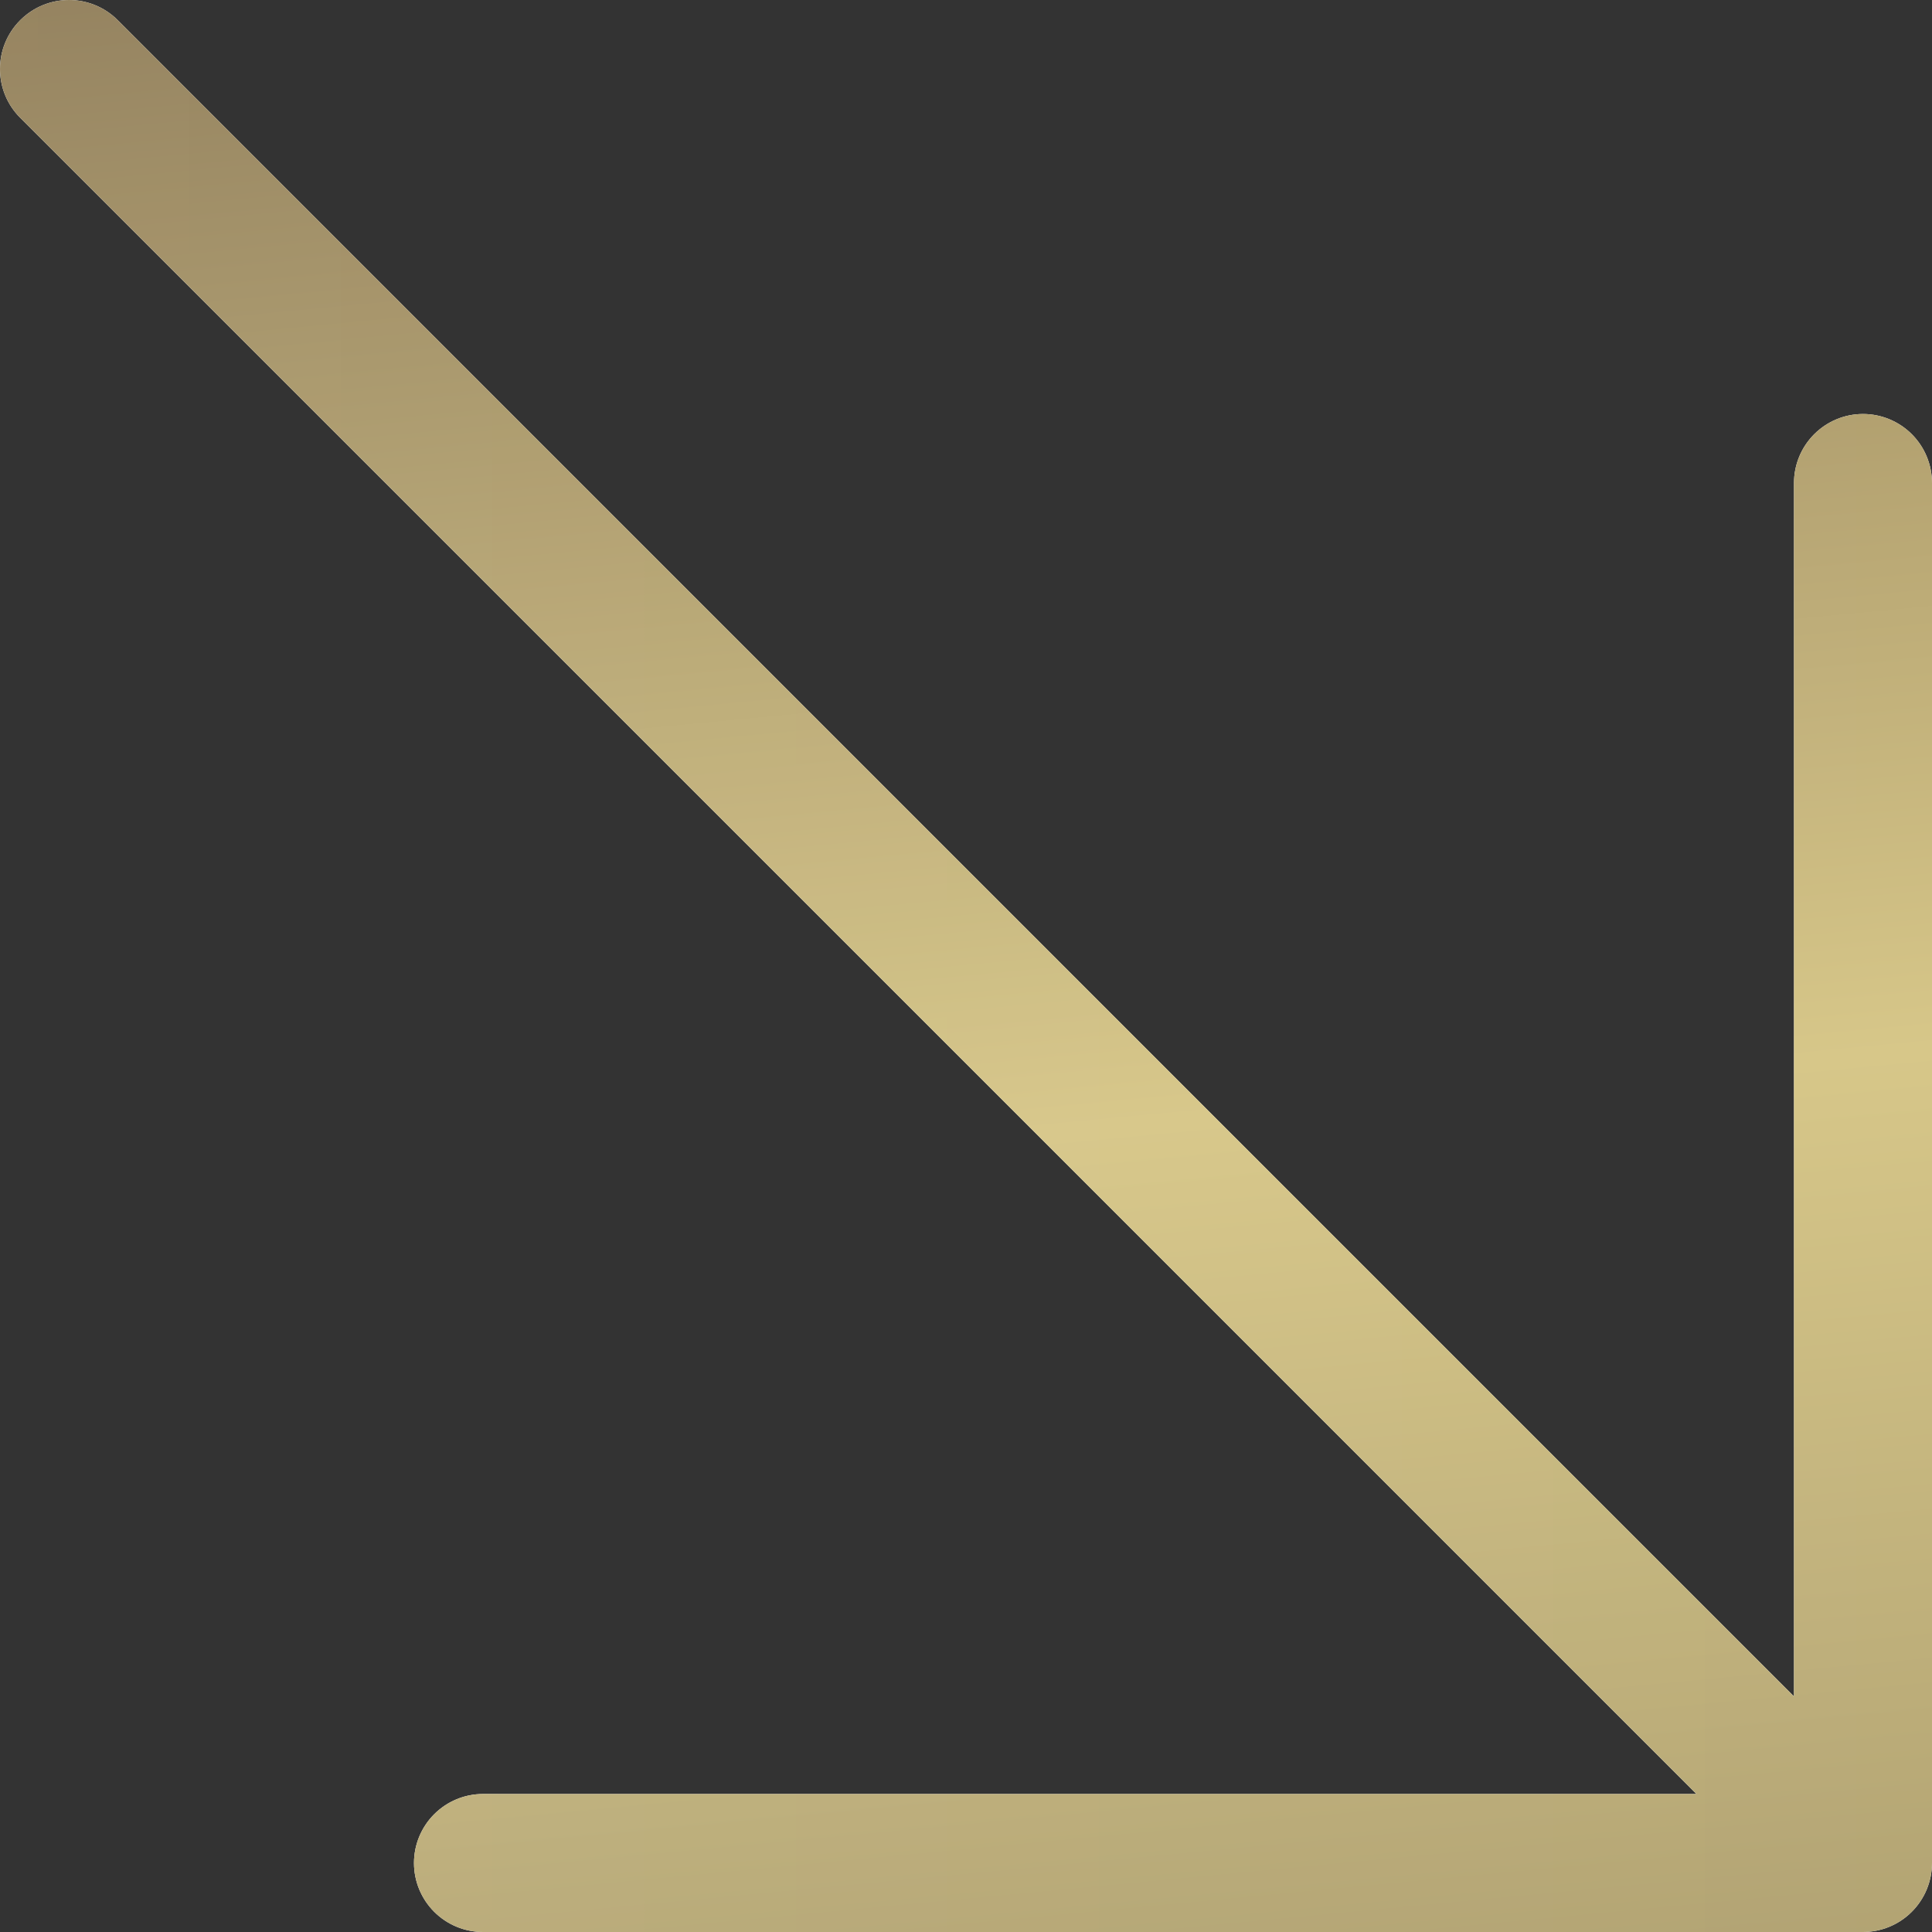
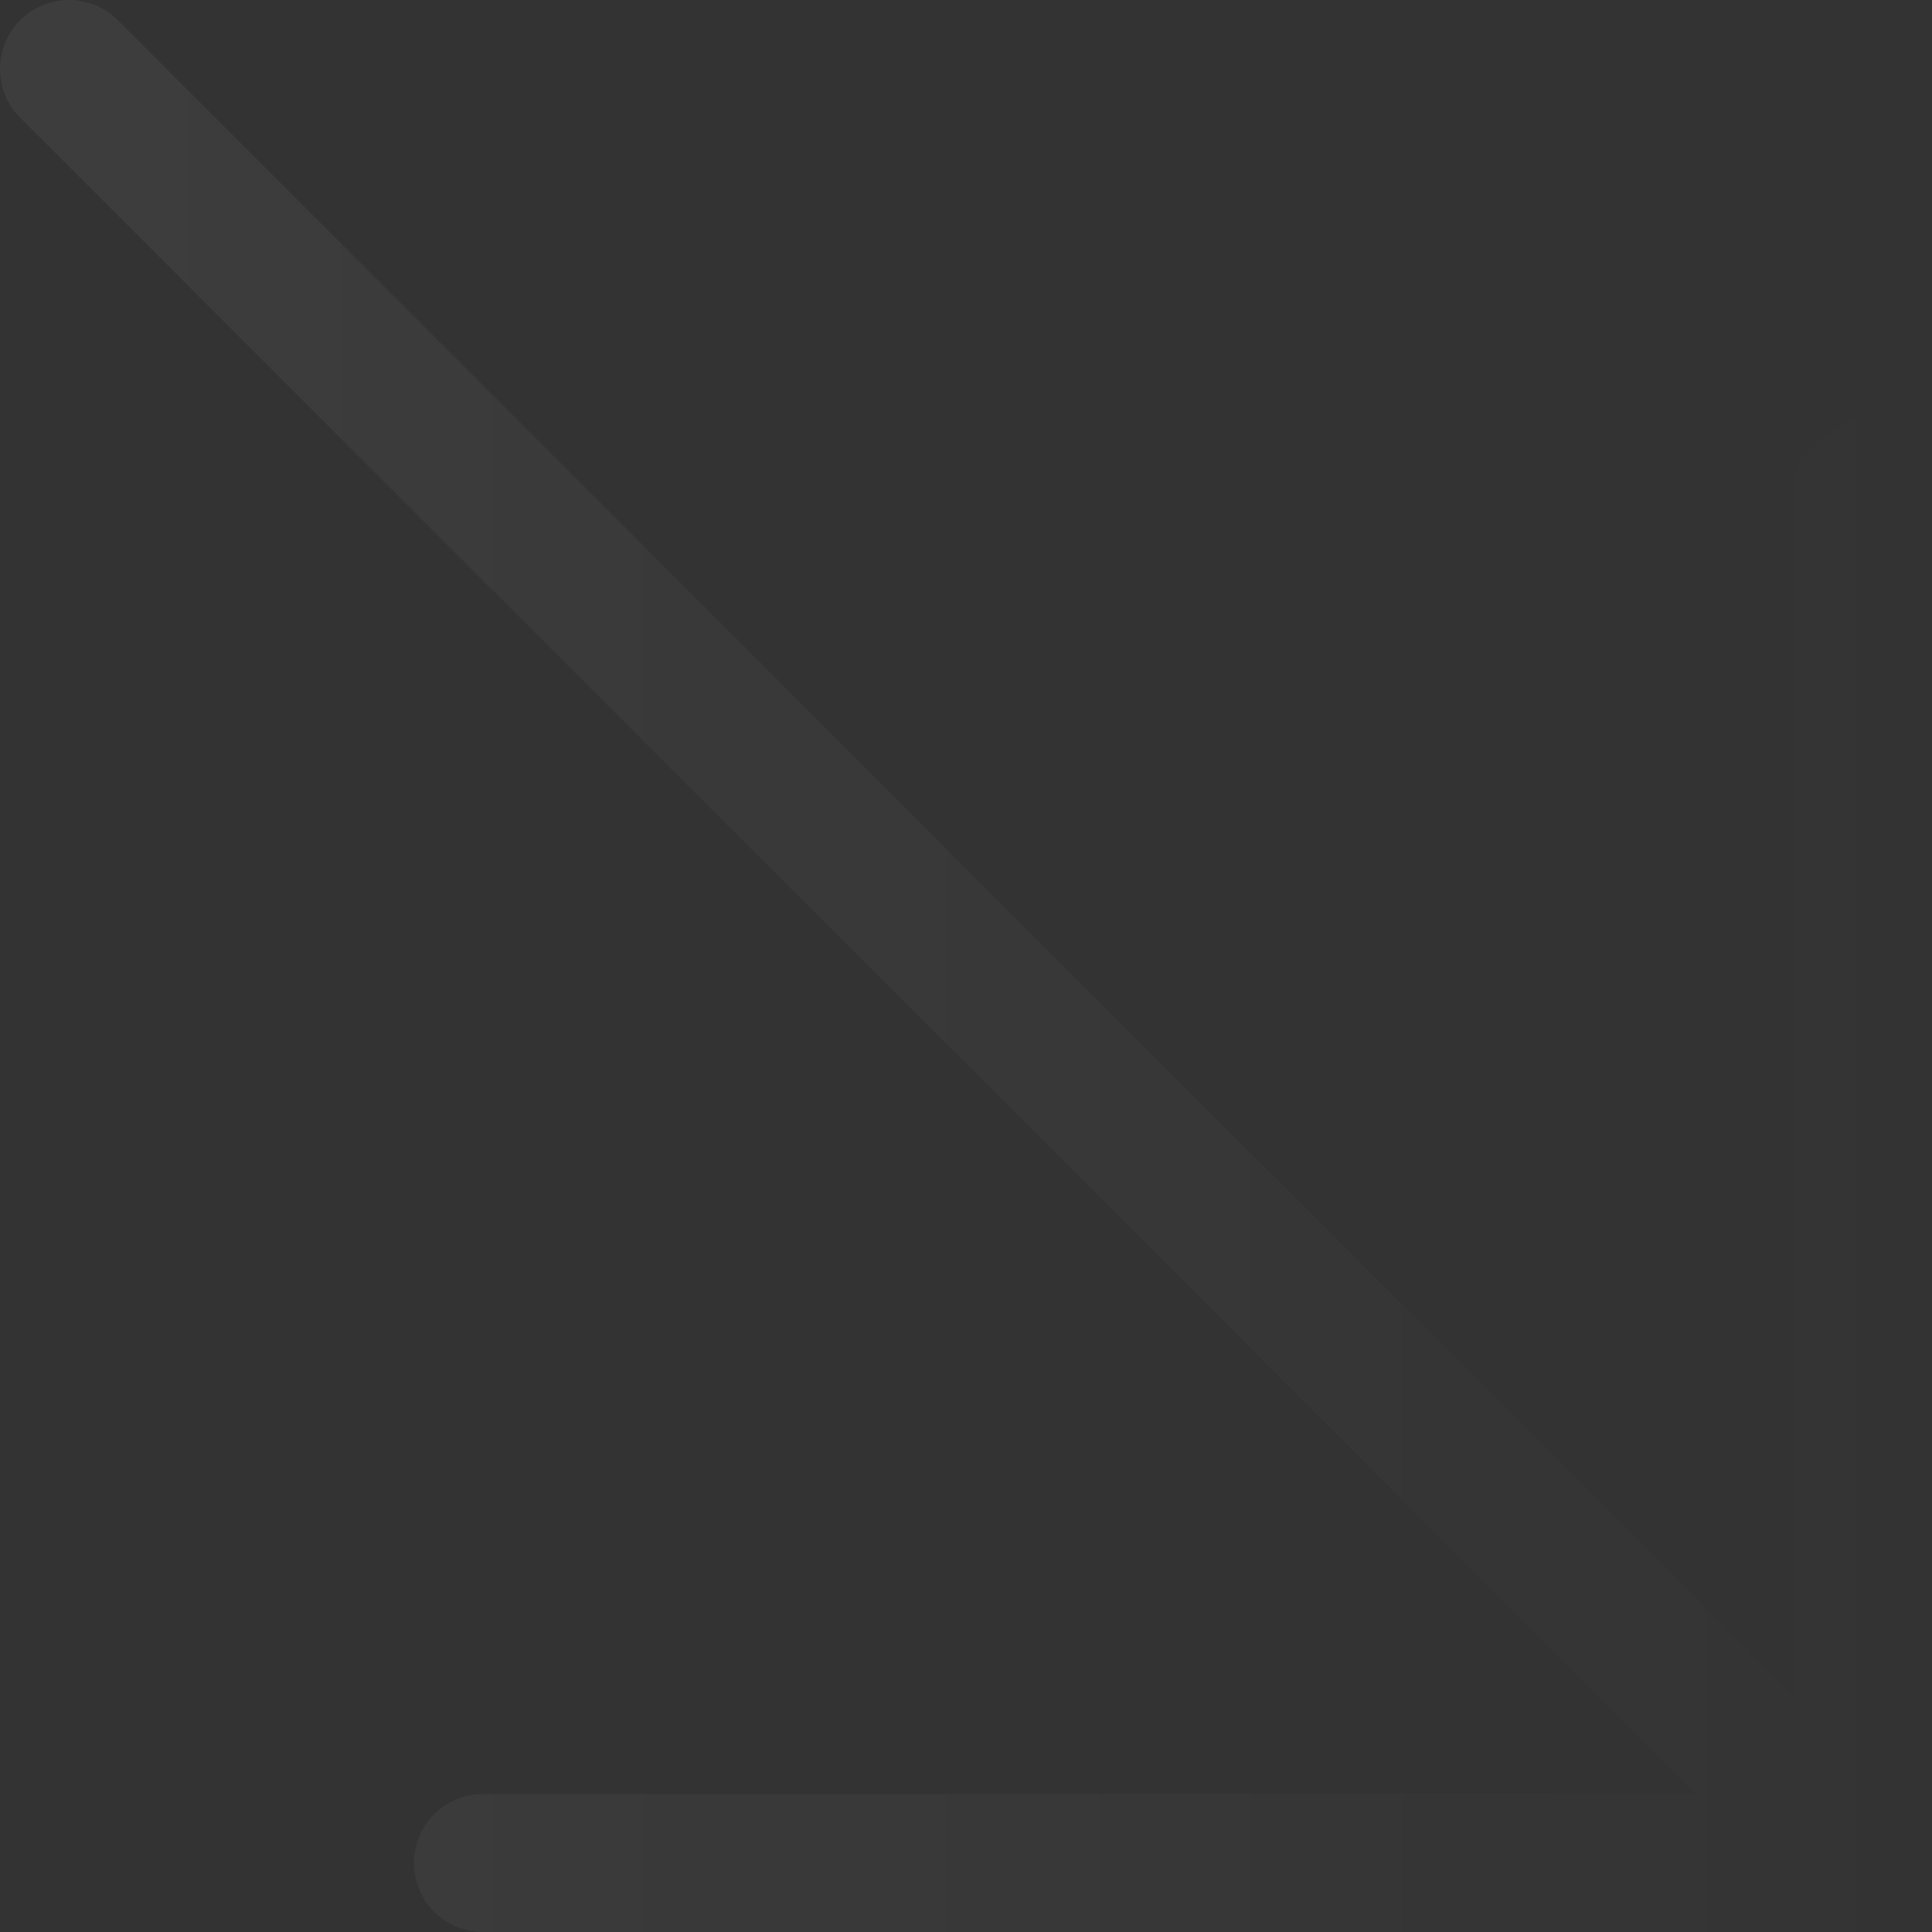
<svg xmlns="http://www.w3.org/2000/svg" width="83" height="83" viewBox="0 0 83 83" fill="none">
  <rect x="0" y="0" width="83" height="83" fill="#333333" stroke="none" />
-   <path d="M83 20.75C83 19.963 82.688 19.209 82.132 18.653C81.576 18.098 80.822 17.785 80.036 17.785C79.249 17.785 78.496 18.098 77.94 18.653C77.384 19.209 77.071 19.963 77.071 20.75L77.071 72.88L5.06 0.868C3.902 -0.289 2.026 -0.289 0.868 0.868C-0.289 2.026 -0.289 3.902 0.868 5.06L72.88 77.071L20.75 77.071C19.963 77.071 19.209 77.384 18.653 77.94C18.098 78.496 17.785 79.249 17.785 80.036C17.785 80.822 18.098 81.576 18.653 82.132C19.209 82.688 19.963 83 20.75 83L80.035 83C80.822 83 81.576 82.688 82.131 82.132C82.687 81.576 83 80.822 83 80.036L83 20.75Z" fill="white" />
-   <path d="M83 20.75C83 19.963 82.688 19.209 82.132 18.653C81.576 18.098 80.822 17.785 80.036 17.785C79.249 17.785 78.496 18.098 77.94 18.653C77.384 19.209 77.071 19.963 77.071 20.75L77.071 72.88L5.06 0.868C3.902 -0.289 2.026 -0.289 0.868 0.868C-0.289 2.026 -0.289 3.902 0.868 5.06L72.88 77.071L20.75 77.071C19.963 77.071 19.209 77.384 18.653 77.94C18.098 78.496 17.785 79.249 17.785 80.036C17.785 80.822 18.098 81.576 18.653 82.132C19.209 82.688 19.963 83 20.75 83L80.035 83C80.822 83 81.576 82.688 82.131 82.132C82.687 81.576 83 80.822 83 80.036L83 20.75Z" fill="url(#paint0_linear_243_4624)" />
-   <path d="M83 20.75C83 19.963 82.688 19.209 82.132 18.653C81.576 18.098 80.822 17.785 80.036 17.785C79.249 17.785 78.496 18.098 77.94 18.653C77.384 19.209 77.071 19.963 77.071 20.75L77.071 72.88L5.06 0.868C3.902 -0.289 2.026 -0.289 0.868 0.868C-0.289 2.026 -0.289 3.902 0.868 5.06L72.88 77.071L20.75 77.071C19.963 77.071 19.209 77.384 18.653 77.94C18.098 78.496 17.785 79.249 17.785 80.036C17.785 80.822 18.098 81.576 18.653 82.132C19.209 82.688 19.963 83 20.75 83L80.035 83C80.822 83 81.576 82.688 82.131 82.132C82.687 81.576 83 80.822 83 80.036L83 20.75Z" fill="url(#paint1_linear_243_4624)" fill-opacity="0.05" />
+   <path d="M83 20.75C83 19.963 82.688 19.209 82.132 18.653C81.576 18.098 80.822 17.785 80.036 17.785C77.384 19.209 77.071 19.963 77.071 20.75L77.071 72.88L5.06 0.868C3.902 -0.289 2.026 -0.289 0.868 0.868C-0.289 2.026 -0.289 3.902 0.868 5.06L72.88 77.071L20.75 77.071C19.963 77.071 19.209 77.384 18.653 77.94C18.098 78.496 17.785 79.249 17.785 80.036C17.785 80.822 18.098 81.576 18.653 82.132C19.209 82.688 19.963 83 20.75 83L80.035 83C80.822 83 81.576 82.688 82.131 82.132C82.687 81.576 83 80.822 83 80.036L83 20.75Z" fill="url(#paint1_linear_243_4624)" fill-opacity="0.05" />
  <defs>
    <linearGradient id="paint0_linear_243_4624" x1="157.931" y1="-41.142" x2="172.831" y2="115.557" gradientUnits="userSpaceOnUse">
      <stop offset="0.019" stop-color="#715D43" />
      <stop offset="0.5" stop-color="#D7C789" />
      <stop offset="1" stop-color="#8A7D5B" />
    </linearGradient>
    <linearGradient id="paint1_linear_243_4624" x1="83" y1="41.5" x2="-1.81402e-06" y2="41.5" gradientUnits="userSpaceOnUse">
      <stop stop-color="white" stop-opacity="0" />
      <stop offset="1" stop-color="white" />
    </linearGradient>
  </defs>
</svg>